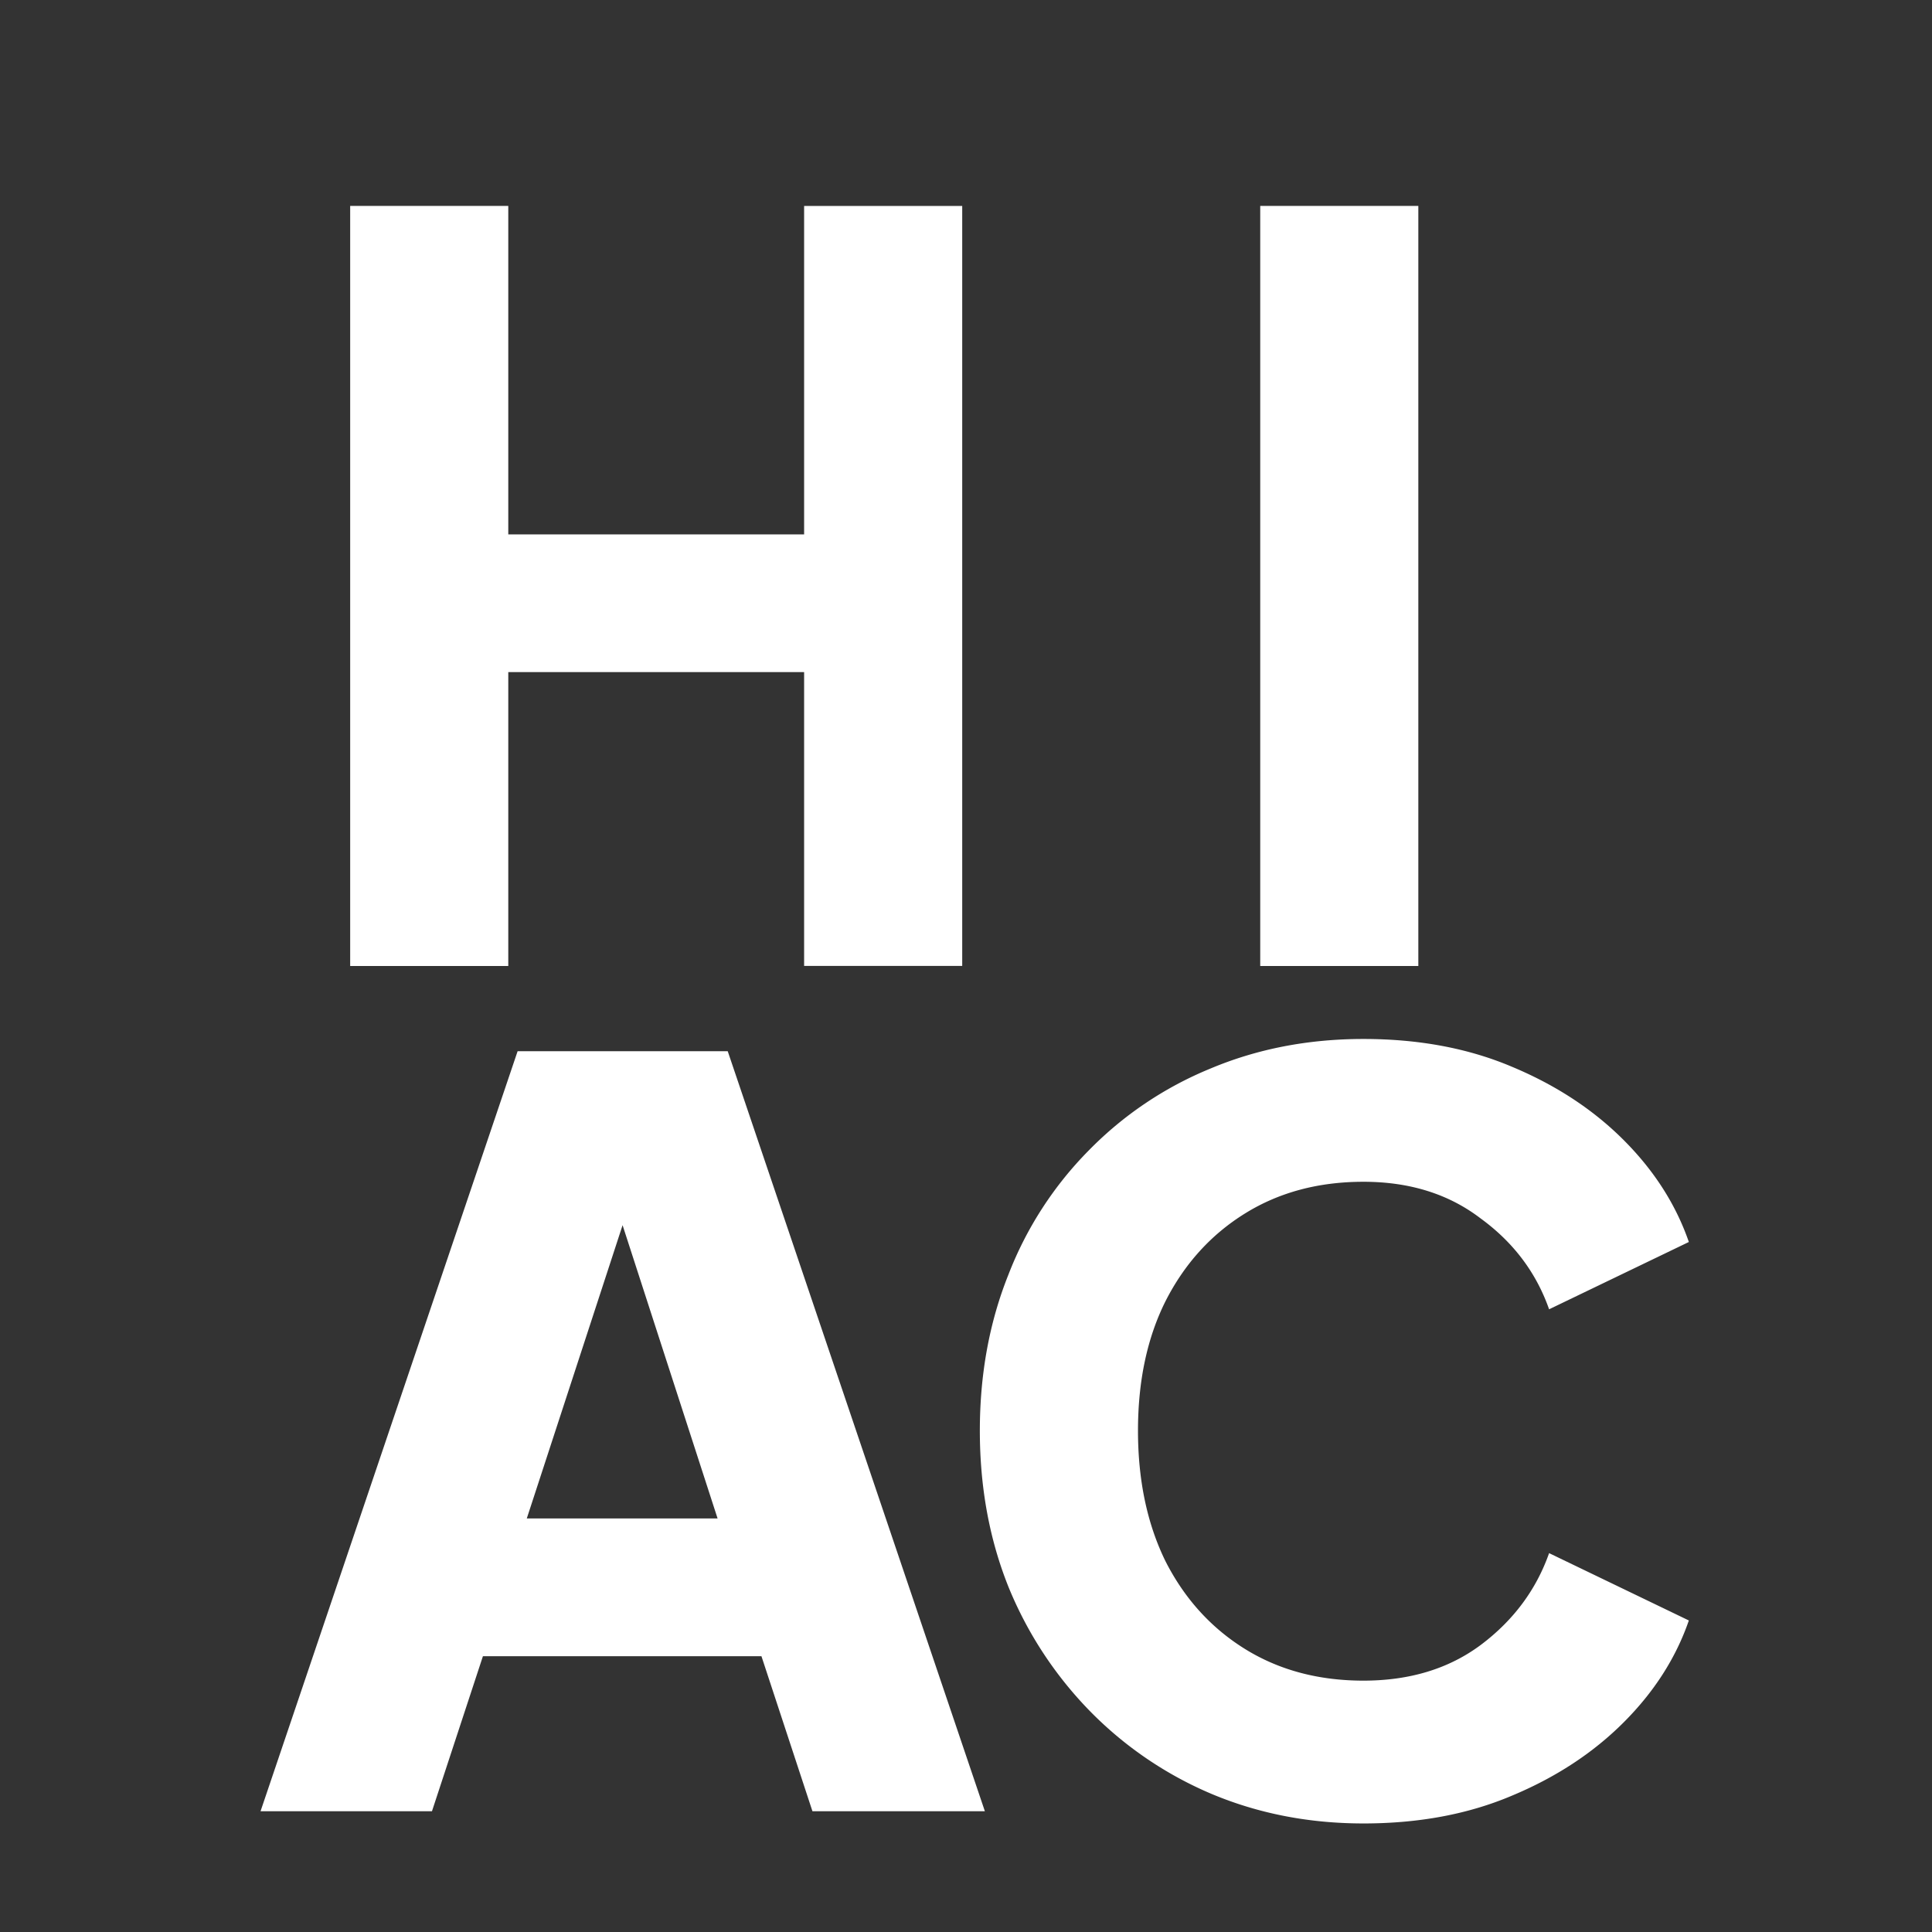
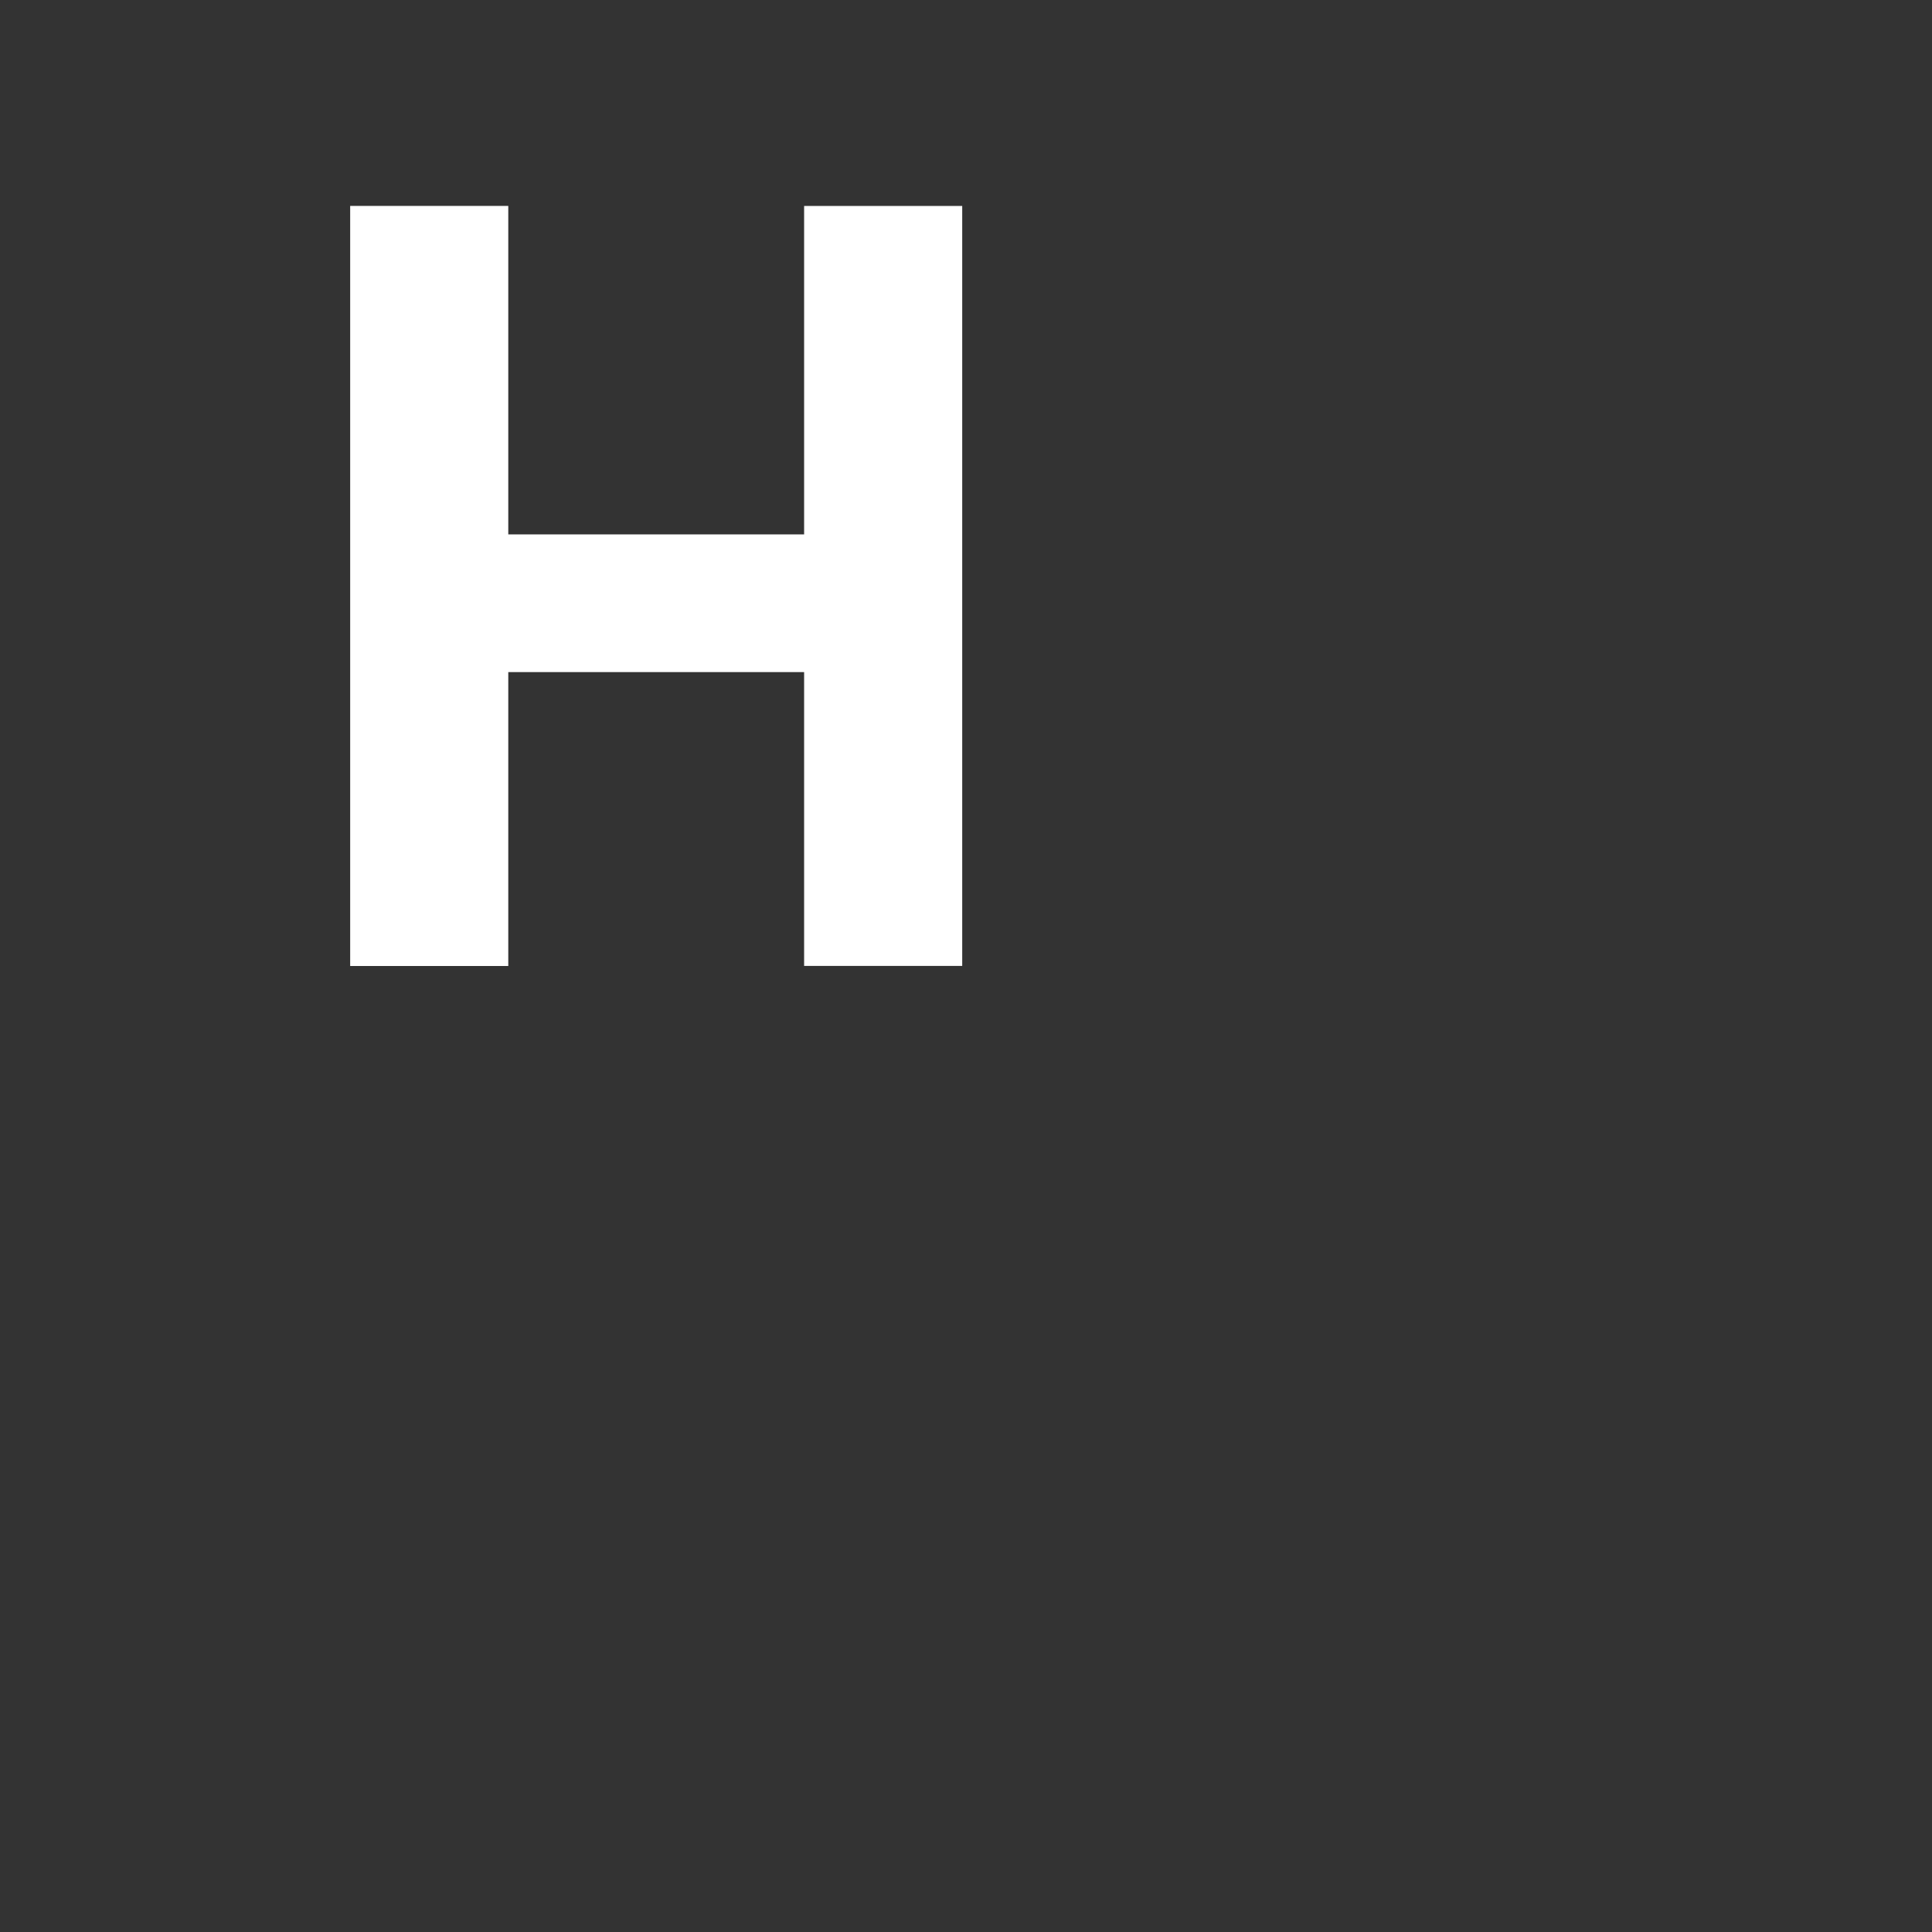
<svg xmlns="http://www.w3.org/2000/svg" data-bbox="6.473 5.116 35.486 40.187" viewBox="0 0 48 48" height="48" width="48" data-type="color">
  <rect x="0" y="0" width="48" height="48" fill="#333333" stroke="none" />
  <g>
    <path fill="#ffffff" d="M8.7 24V5.116h3.928v8.161h7.35v-8.16h3.928v18.881h-3.928v-7.3h-7.35V24z" data-color="1" />
-     <path fill="#ffffff" d="M31.31 24V5.116h3.928V24z" data-color="1" />
-     <path fill="#ffffff" d="m6.473 45 6.387-18.883h5.22L24.469 45h-4.284l-1.267-3.852h-6.92L10.732 45zm6.615-7.275h4.74l-2.89-8.921h1.064z" data-color="1" />
-     <path fill="#ffffff" d="M33.874 45.303q-2.027 0-3.776-.735a9.3 9.3 0 0 1-3.016-2.053 9.6 9.6 0 0 1-2.028-3.092q-.71-1.774-.71-3.878t.71-3.877a9 9 0 0 1 2.002-3.092 9 9 0 0 1 3.017-2.028q1.748-.735 3.801-.735t3.675.684q1.648.685 2.788 1.825t1.622 2.535l-3.472 1.672q-.481-1.368-1.698-2.255-1.191-.913-2.915-.913-1.672 0-2.94.786t-1.977 2.18q-.684 1.368-.684 3.218t.684 3.245q.71 1.394 1.977 2.18 1.268.785 2.94.785 1.724 0 2.915-.887 1.216-.913 1.698-2.281l3.472 1.673q-.481 1.394-1.622 2.534-1.14 1.14-2.788 1.825-1.621.684-3.675.684" data-color="1" />
  </g>
</svg>